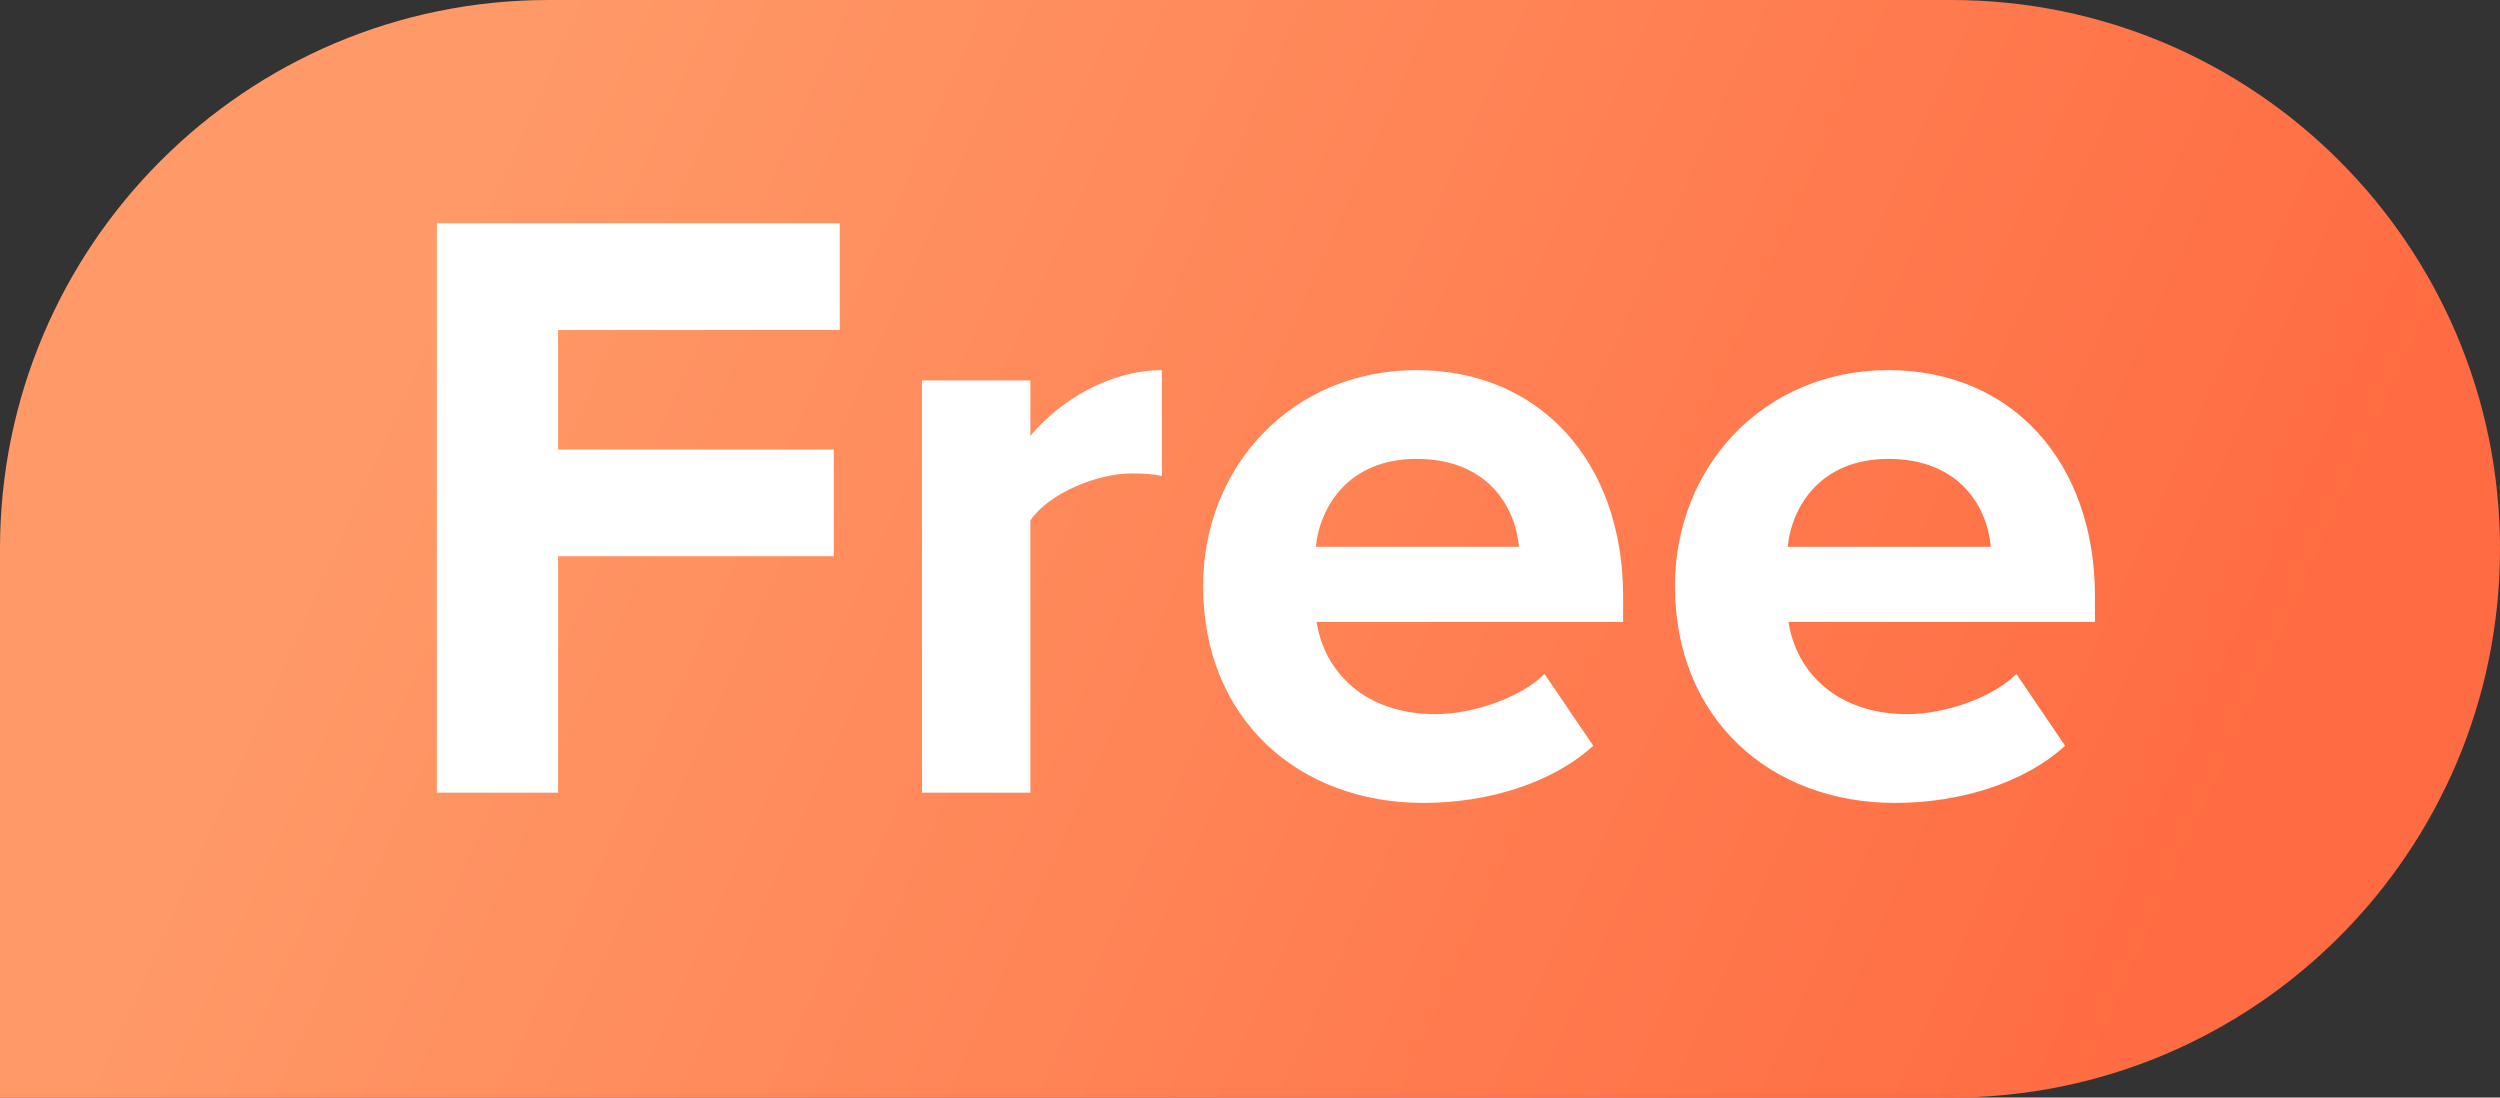
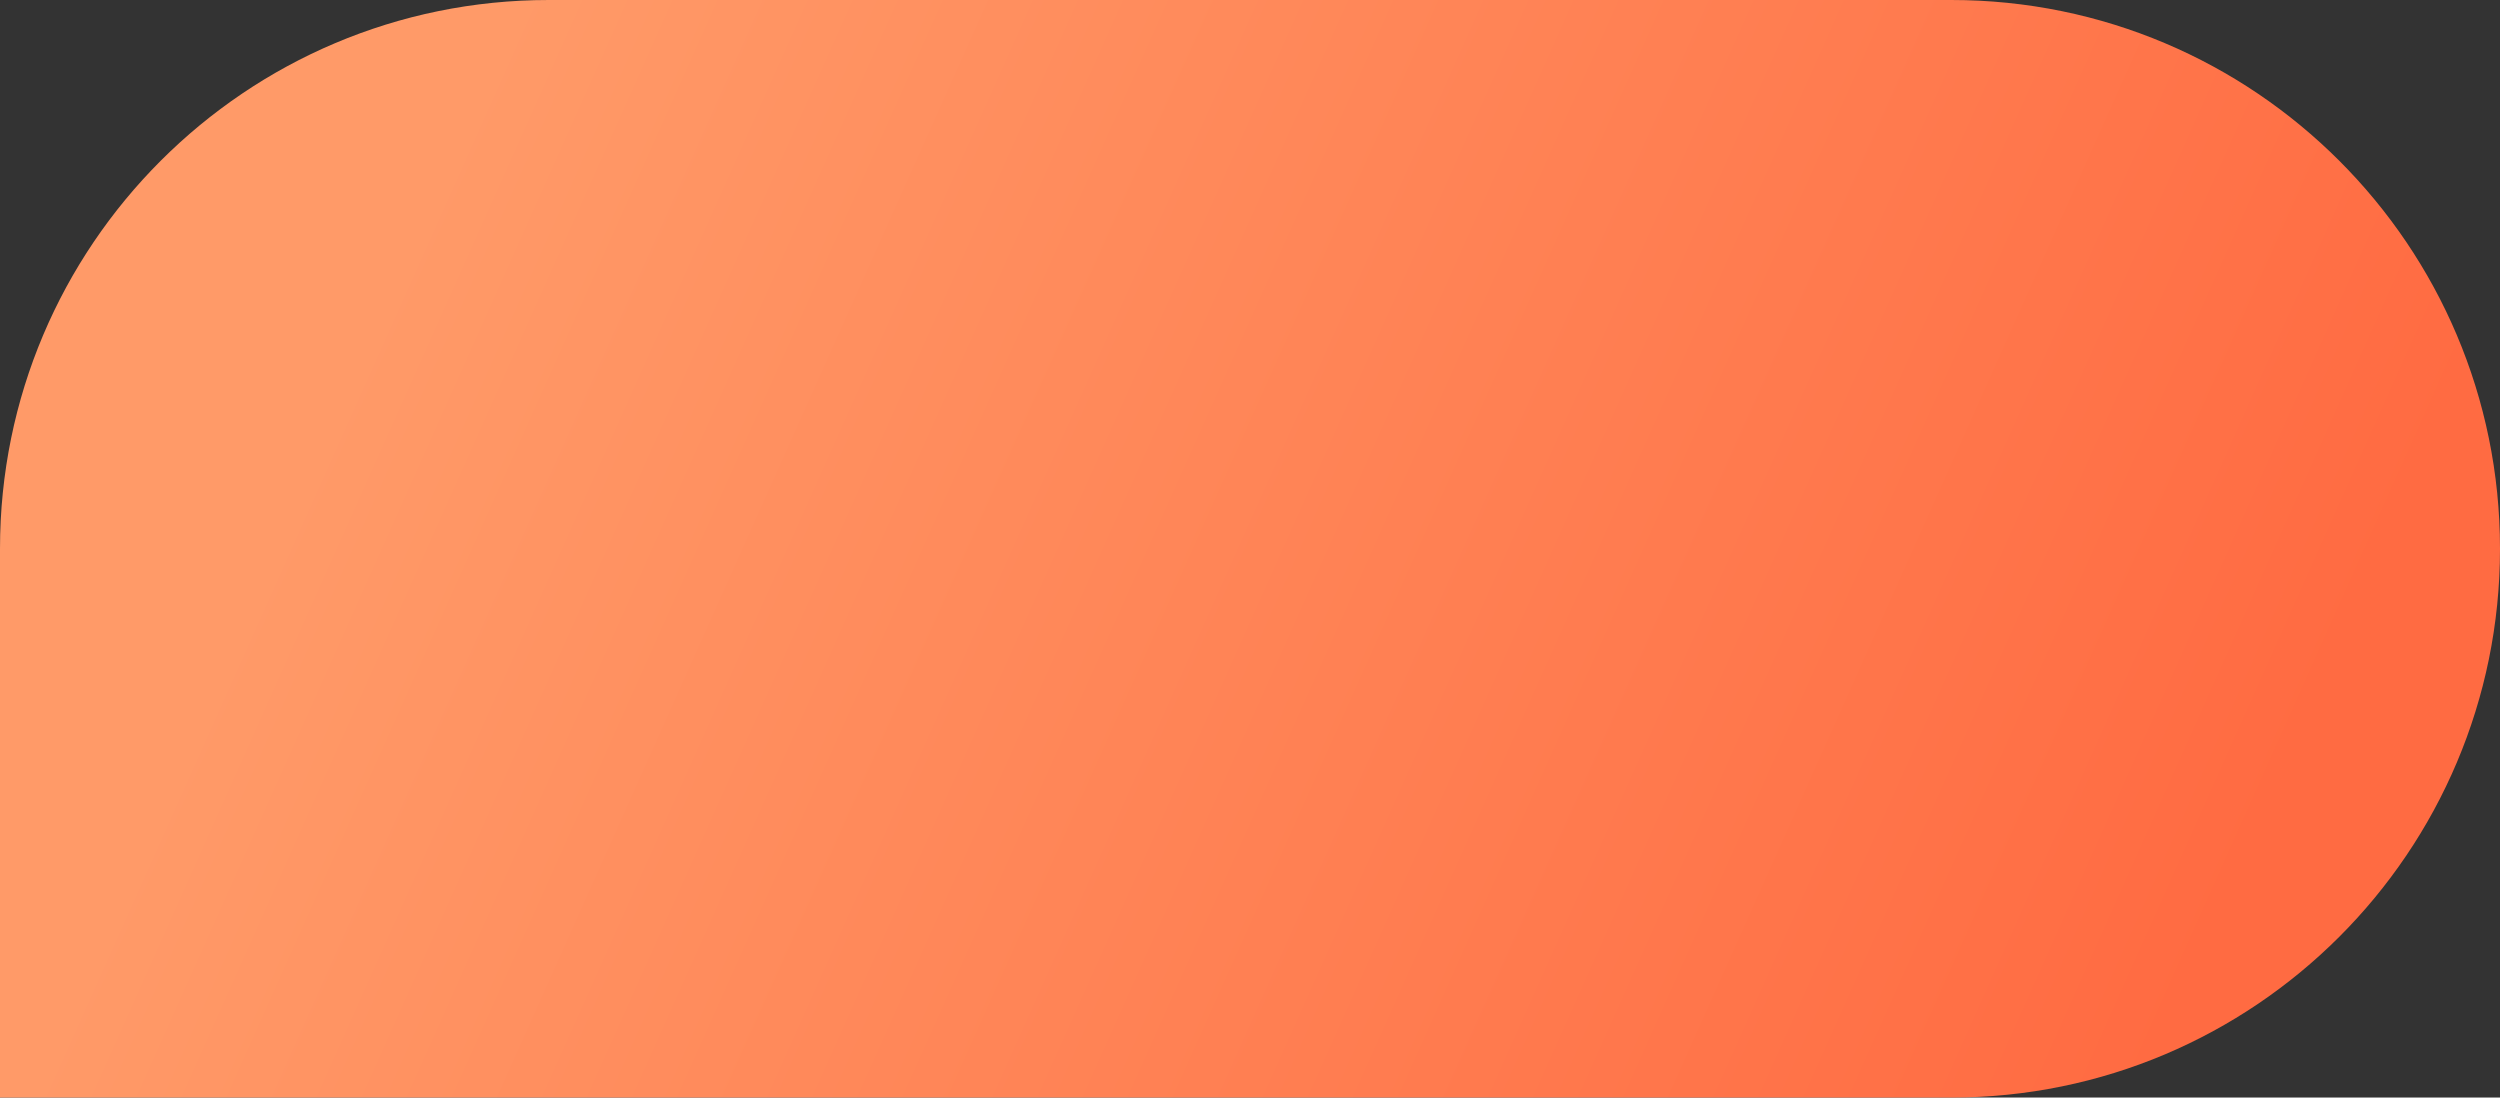
<svg xmlns="http://www.w3.org/2000/svg" width="82" height="36" viewBox="0 0 82 36" fill="none">
  <rect x="0" y="0" width="82" height="36" fill="#333333" stroke="none" />
-   <path d="M0 18C0 8.059 8.059 0 18 0H64C73.941 0 82 8.059 82 18C82 27.941 73.941 36 64 36H0V18Z" fill="url(#paint0_linear_1624_720)" />
-   <path d="M18.305 26H14.329V7.324H27.544V10.824H18.305V14.744H27.349V18.244H18.305V26ZM33.797 26H30.241V12.476H33.797V14.296C34.777 13.12 36.429 12.14 38.109 12.14V15.612C37.857 15.556 37.549 15.528 37.129 15.528C35.953 15.528 34.385 16.2 33.797 17.068V26ZM46.686 26.336C42.57 26.336 39.462 23.564 39.462 19.224C39.462 15.304 42.374 12.14 46.462 12.14C50.522 12.14 53.238 15.164 53.238 19.56V20.4H43.186C43.438 22.052 44.782 23.424 47.078 23.424C48.226 23.424 49.794 22.948 50.662 22.108L52.258 24.46C50.914 25.692 48.786 26.336 46.686 26.336ZM49.822 17.936C49.71 16.648 48.814 15.052 46.462 15.052C44.25 15.052 43.298 16.592 43.158 17.936H49.822ZM62.163 26.336C58.047 26.336 54.939 23.564 54.939 19.224C54.939 15.304 57.851 12.14 61.939 12.14C65.999 12.14 68.715 15.164 68.715 19.56V20.4H58.663C58.915 22.052 60.259 23.424 62.555 23.424C63.703 23.424 65.271 22.948 66.139 22.108L67.735 24.46C66.391 25.692 64.263 26.336 62.163 26.336ZM65.299 17.936C65.187 16.648 64.291 15.052 61.939 15.052C59.727 15.052 58.775 16.592 58.635 17.936H65.299Z" fill="white" />
+   <path d="M0 18C0 8.059 8.059 0 18 0H64C73.941 0 82 8.059 82 18C82 27.941 73.941 36 64 36H0Z" fill="url(#paint0_linear_1624_720)" />
  <defs>
    <linearGradient id="paint0_linear_1624_720" x1="16.882" y1="-2.54995e-06" x2="74.747" y2="25.906" gradientUnits="userSpaceOnUse">
      <stop stop-color="#FF9A68" />
      <stop offset="1" stop-color="#FF6B42" />
    </linearGradient>
  </defs>
</svg>